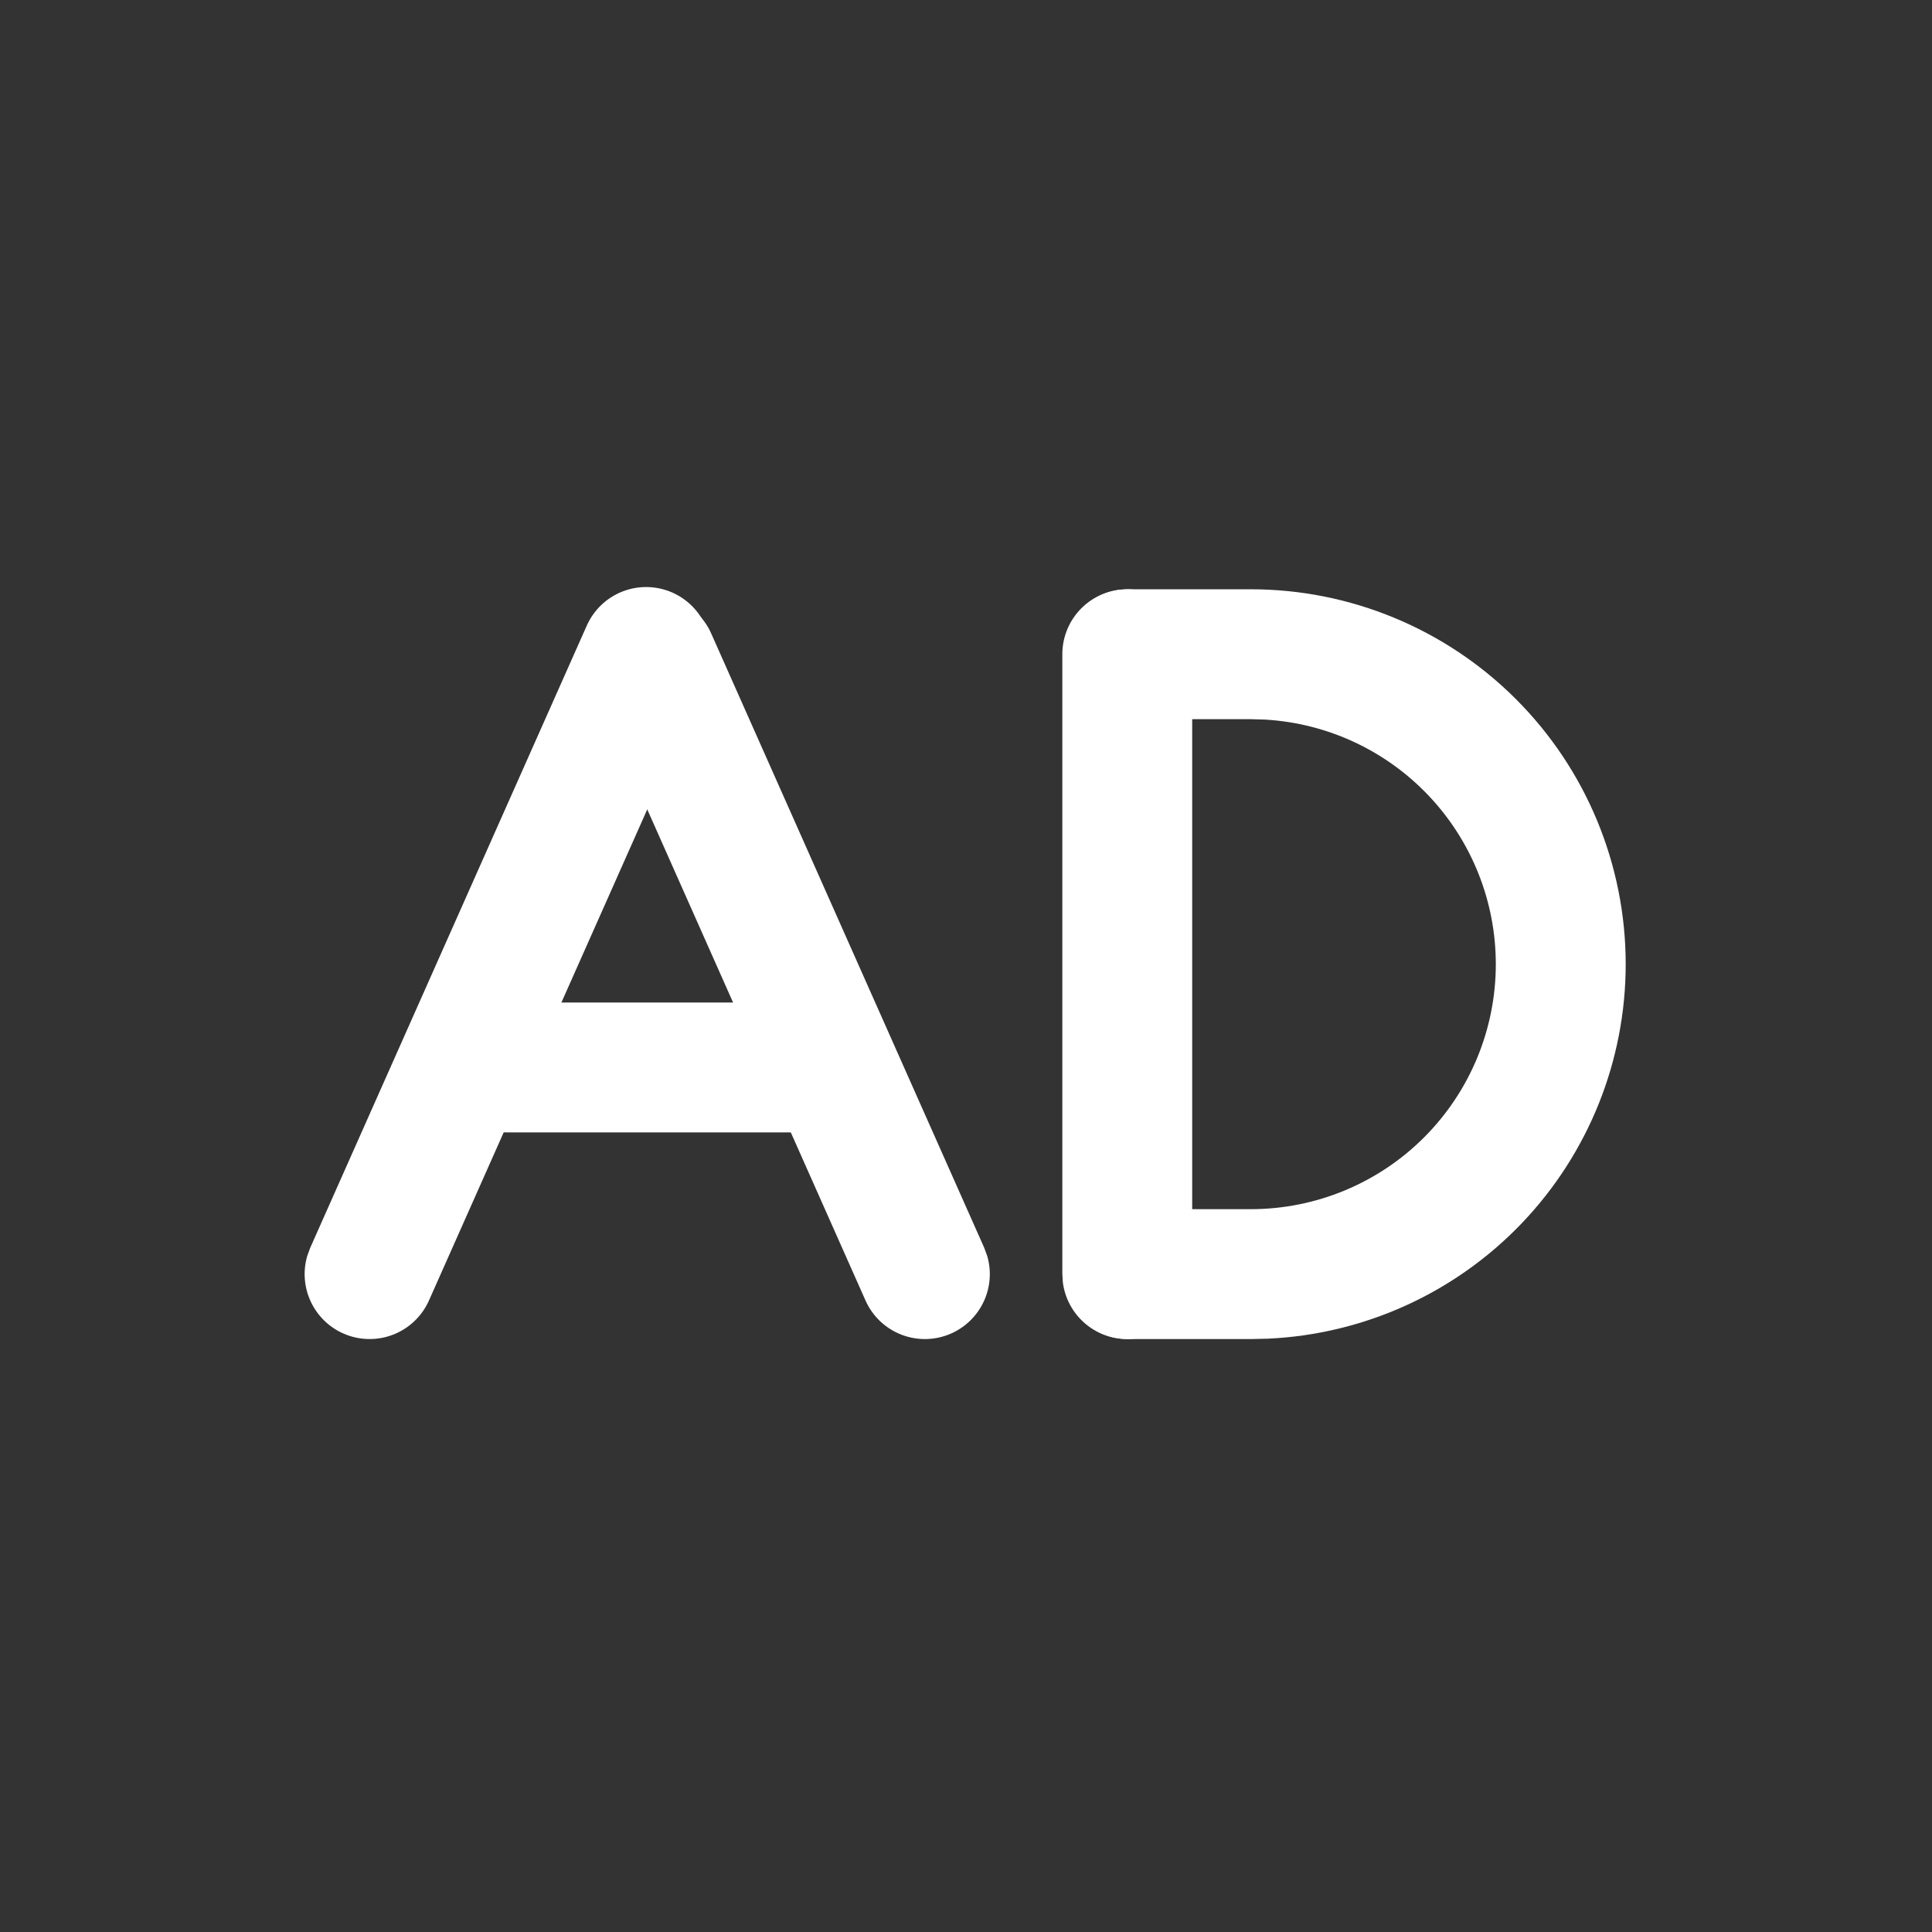
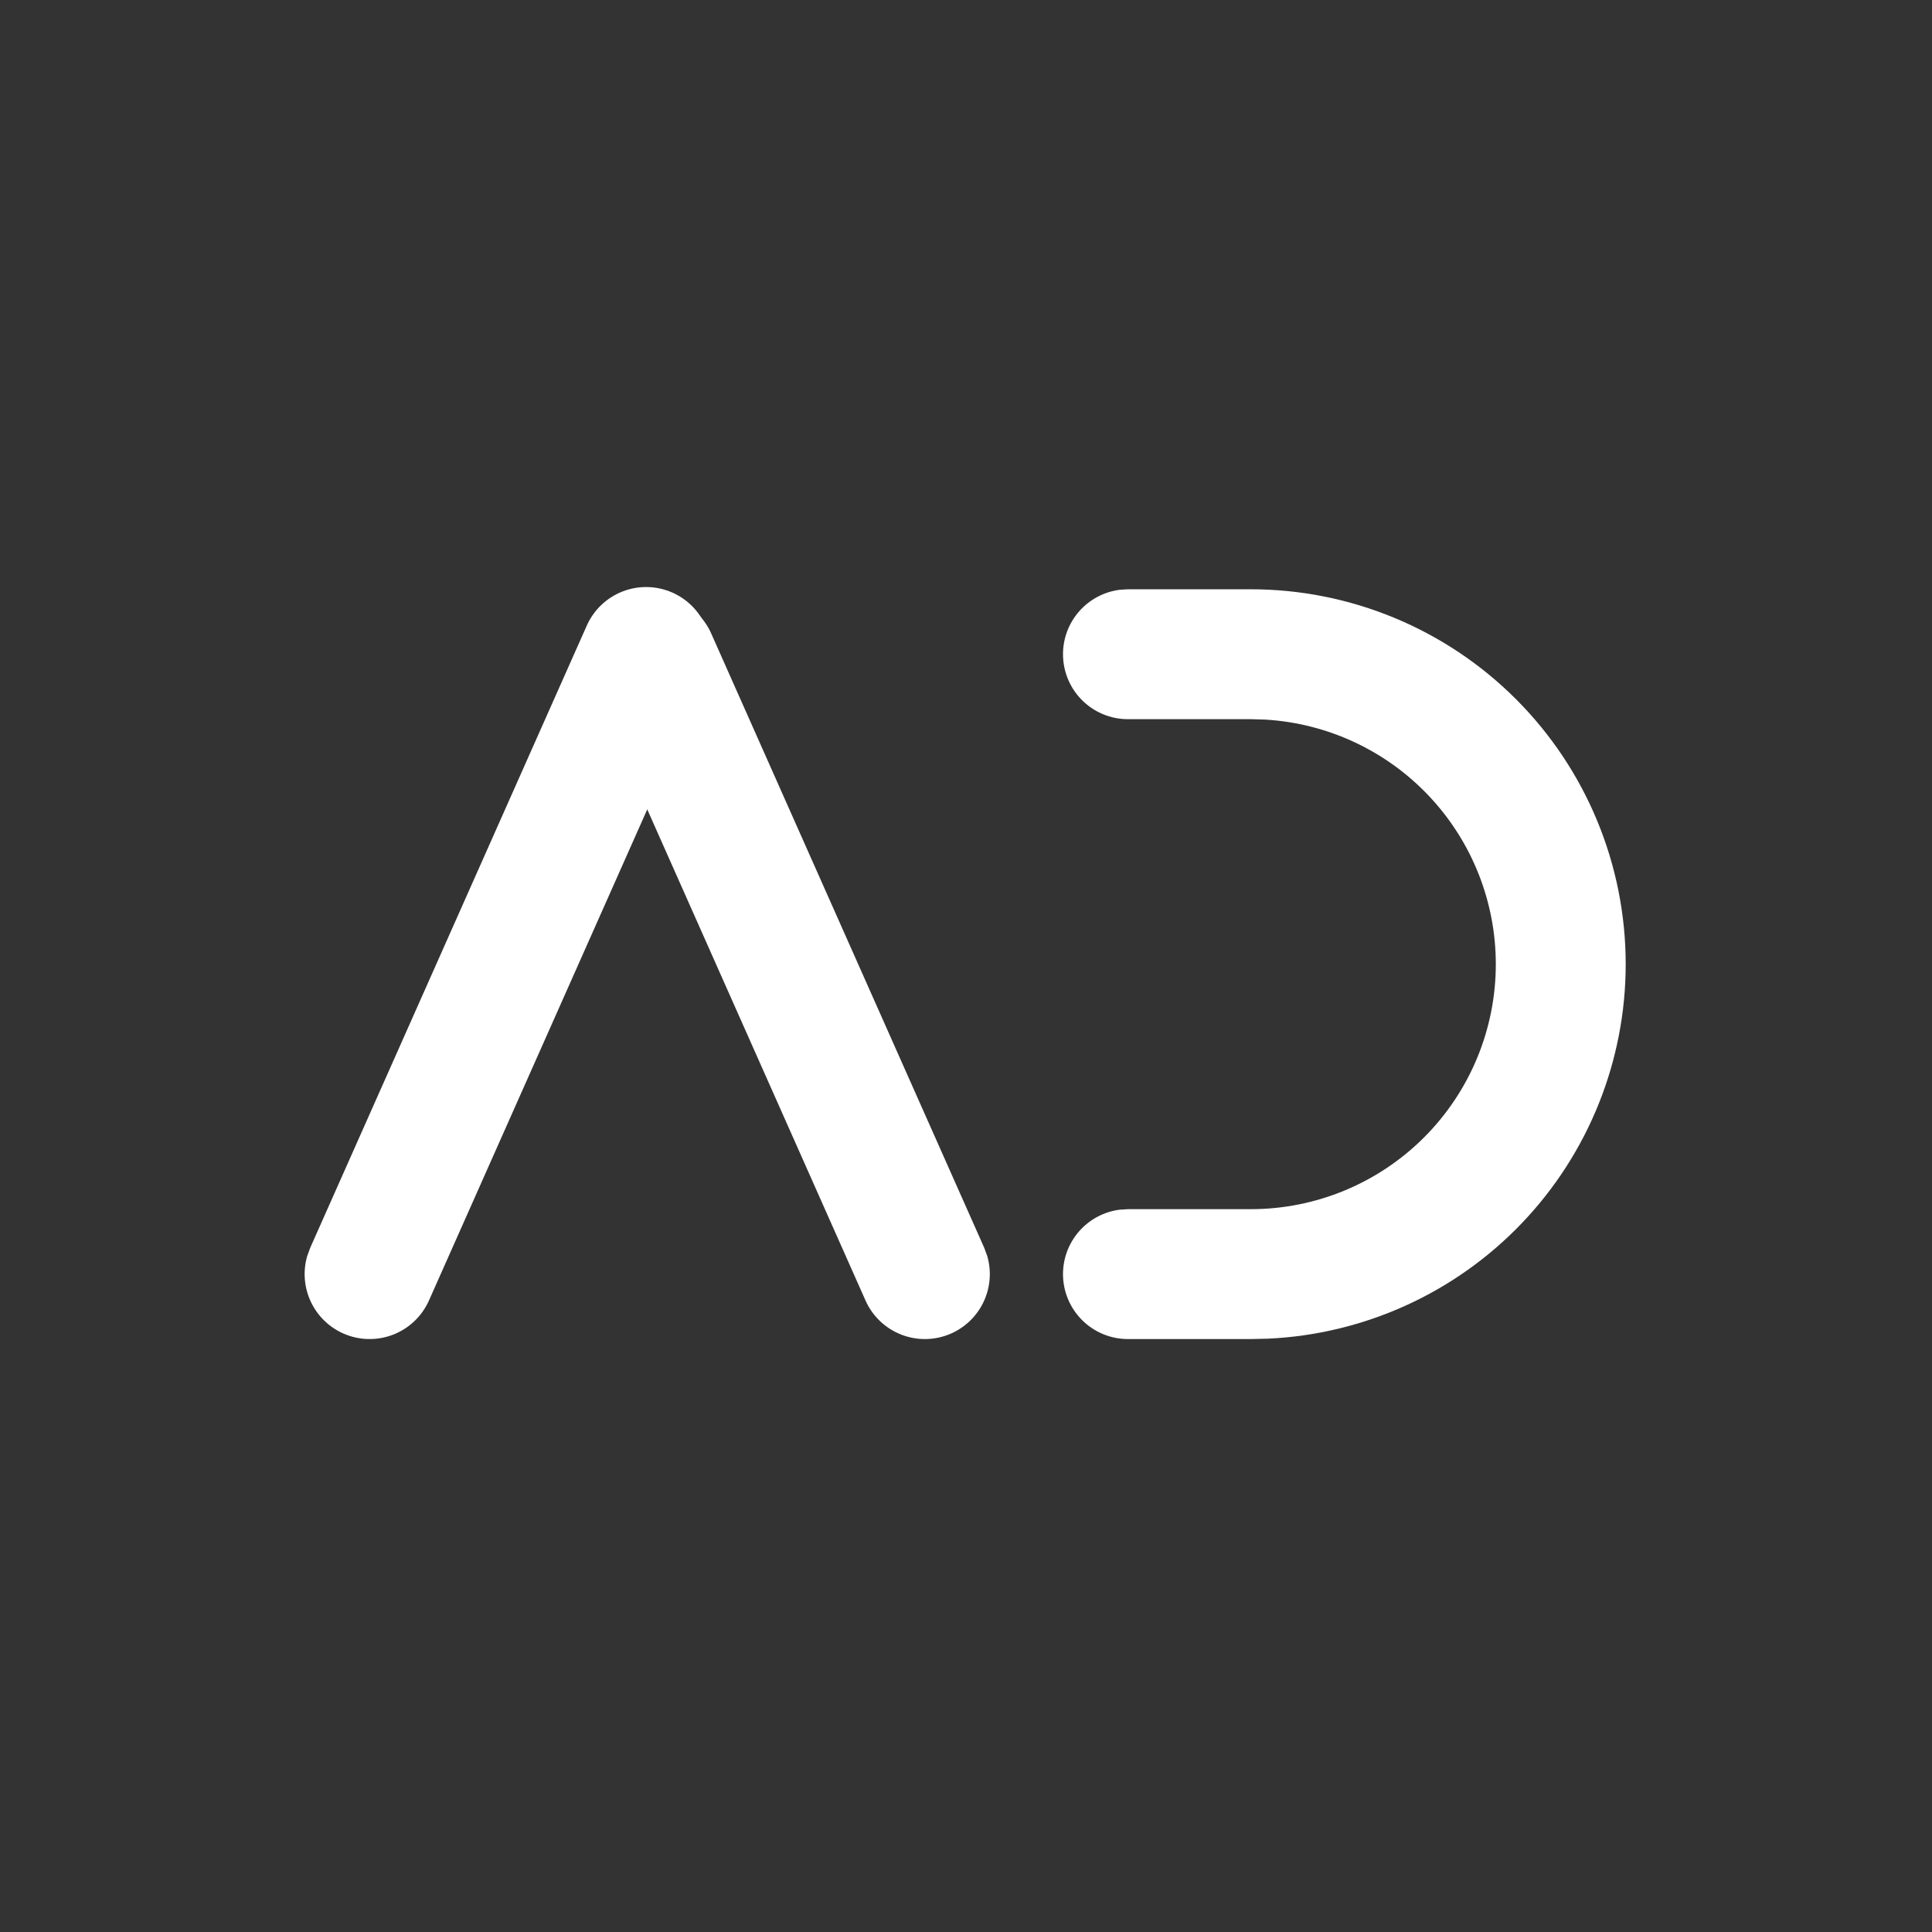
<svg xmlns="http://www.w3.org/2000/svg" width="260" height="260" viewBox="0 0 260 260">
  <rect x="0" y="0" width="260" height="260" fill="#333333" stroke="none" />
  <defs>
    <clipPath id="clip-path">
      <rect id="矩形_15242" data-name="矩形 15242" width="260" height="260" fill="#fff" />
    </clipPath>
    <clipPath id="clip-path-2">
      <path id="路径_4267" data-name="路径 4267" d="M41.624-87.873A8.74,8.74,0,0,1,53.16-92.31a8.741,8.741,0,0,1,4.846,10.42L57.6-80.774,20.386,2.95A8.74,8.74,0,0,1,8.851,7.386,8.741,8.741,0,0,1,4-3.033l.409-1.116Z" transform="translate(-3.658 93.065)" fill="#fff" />
    </clipPath>
    <clipPath id="clip-path-3">
      <path id="路径_4269" data-name="路径 4269" d="M23.863-87.777a8.74,8.74,0,0,0-11.536-4.437,8.742,8.742,0,0,0-4.846,10.42l.409,1.116L44.635,2A8.739,8.739,0,0,0,56.171,6.434a8.741,8.741,0,0,0,4.846-10.42L60.607-5.1Z" transform="translate(-7.135 92.969)" fill="#fff" />
    </clipPath>
    <clipPath id="clip-path-4">
-       <path id="路径_4271" data-name="路径 4271" d="M21.731-93.038A8.741,8.741,0,0,1,30.4-85.394l.068,1.1V-.875a8.74,8.74,0,0,1-8.74,8.74A8.741,8.741,0,0,1,13.06.222l-.068-1.1V-84.3A8.74,8.74,0,0,1,21.731-93.038Z" transform="translate(-12.992 93.038)" fill="#fff" />
-     </clipPath>
+       </clipPath>
    <clipPath id="clip-path-5">
      <path id="路径_4273" data-name="路径 4273" d="M55.807-87.947a8.74,8.74,0,0,1,8.74,8.739A8.741,8.741,0,0,1,56.9-70.536l-1.1.068H14.095a8.74,8.74,0,0,1-8.74-8.74A8.741,8.741,0,0,1,13-87.879l1.1-.068Z" transform="translate(-5.355 87.947)" fill="#fff" />
    </clipPath>
    <clipPath id="clip-path-6">
      <path id="路径_4275" data-name="路径 4275" d="M38.274-93.038A50.451,50.451,0,0,1,88.725-42.587a50.453,50.453,0,0,1-48.142,50.4l-2.309.052H21.74A8.74,8.74,0,0,1,13-.875a8.741,8.741,0,0,1,7.643-8.672l1.1-.068H38.274A32.972,32.972,0,0,0,71.246-42.587,32.974,32.974,0,0,0,40.211-75.5l-1.937-.056H21.74A8.74,8.74,0,0,1,13-84.3a8.741,8.741,0,0,1,7.643-8.671l1.1-.068Z" transform="translate(-13 93.038)" fill="#fff" />
    </clipPath>
  </defs>
  <g id="蒙版组_405" data-name="蒙版组 405" clip-path="url(#clip-path)">
    <g id="组_49384" data-name="组 49384" transform="translate(3544 -2047)">
      <g id="组_49383" data-name="组 49383" transform="translate(-981.29 -752.664)">
        <g id="组_48493" data-name="组 48493" transform="translate(-2521.71 2878.664)" clip-path="url(#clip-path-2)">
          <path id="路径_4266" data-name="路径 4266" d="M11.529-98.6l158.354,9.866-13.22,212.193L-1.691,113.6Z" transform="translate(-56.749 38.171)" fill="#fff" />
        </g>
        <g id="组_48494" data-name="组 48494" transform="translate(-2483.732 2879.712)" clip-path="url(#clip-path-3)">
          <path id="路径_4268" data-name="路径 4268" d="M159.74-98.5,1.785-88.657l13.153,211.12,157.955-9.841Z" transform="translate(-60.225 38.098)" fill="#fff" />
        </g>
        <g id="组_48495" data-name="组 48495" transform="translate(-2419.746 2878.966)" clip-path="url(#clip-path-4)">
          <path id="路径_4270" data-name="路径 4270" d="M7.992-98.038H134.716V112.11H7.992Z" transform="translate(-62.614 43.415)" fill="#fff" />
        </g>
        <g id="组_48496" data-name="组 48496" transform="translate(-2503.169 2934.582)" clip-path="url(#clip-path-5)">
-           <path id="路径_4272" data-name="路径 4272" d="M.355-92.947H168.791V33.777H.355Z" transform="translate(-54.978 38.324)" fill="#fff" />
-         </g>
+           </g>
        <g id="组_48497" data-name="组 48497" transform="translate(-2419.656 2878.966)" clip-path="url(#clip-path-6)">
          <path id="路径_4274" data-name="路径 4274" d="M8-98.038H192.97V112.11H8Z" transform="translate(-62.622 43.415)" fill="#fff" />
        </g>
      </g>
    </g>
  </g>
</svg>